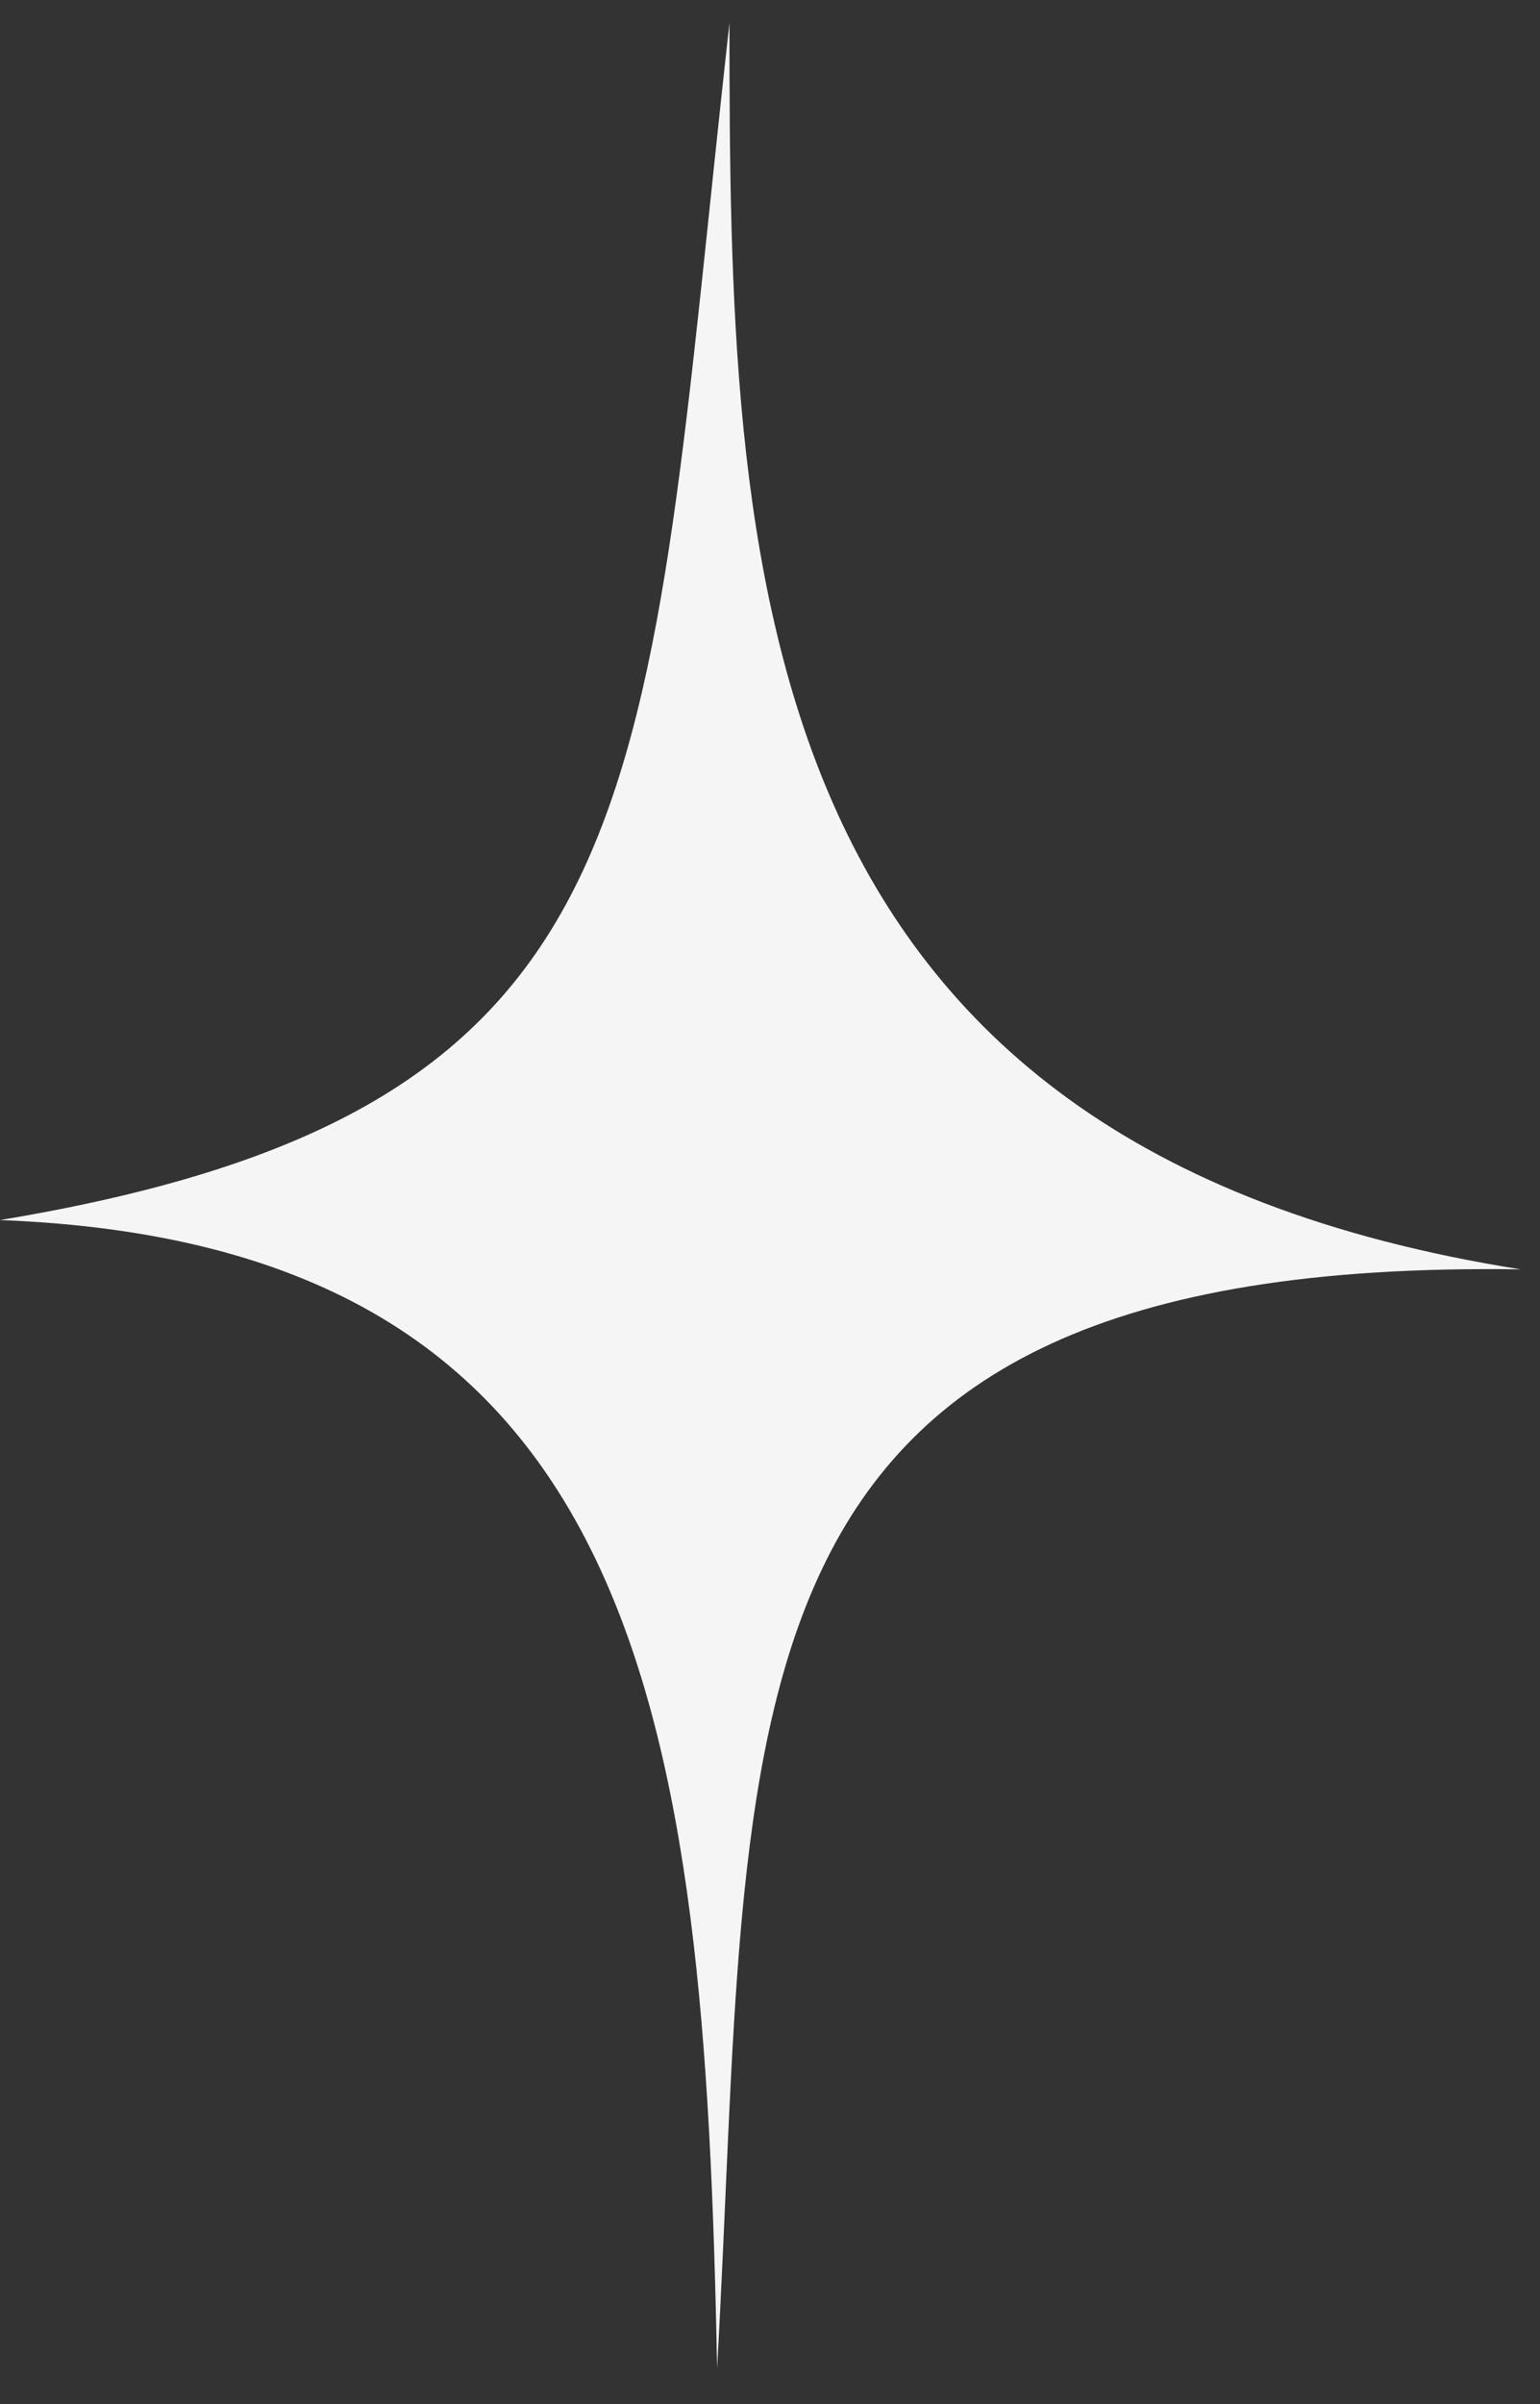
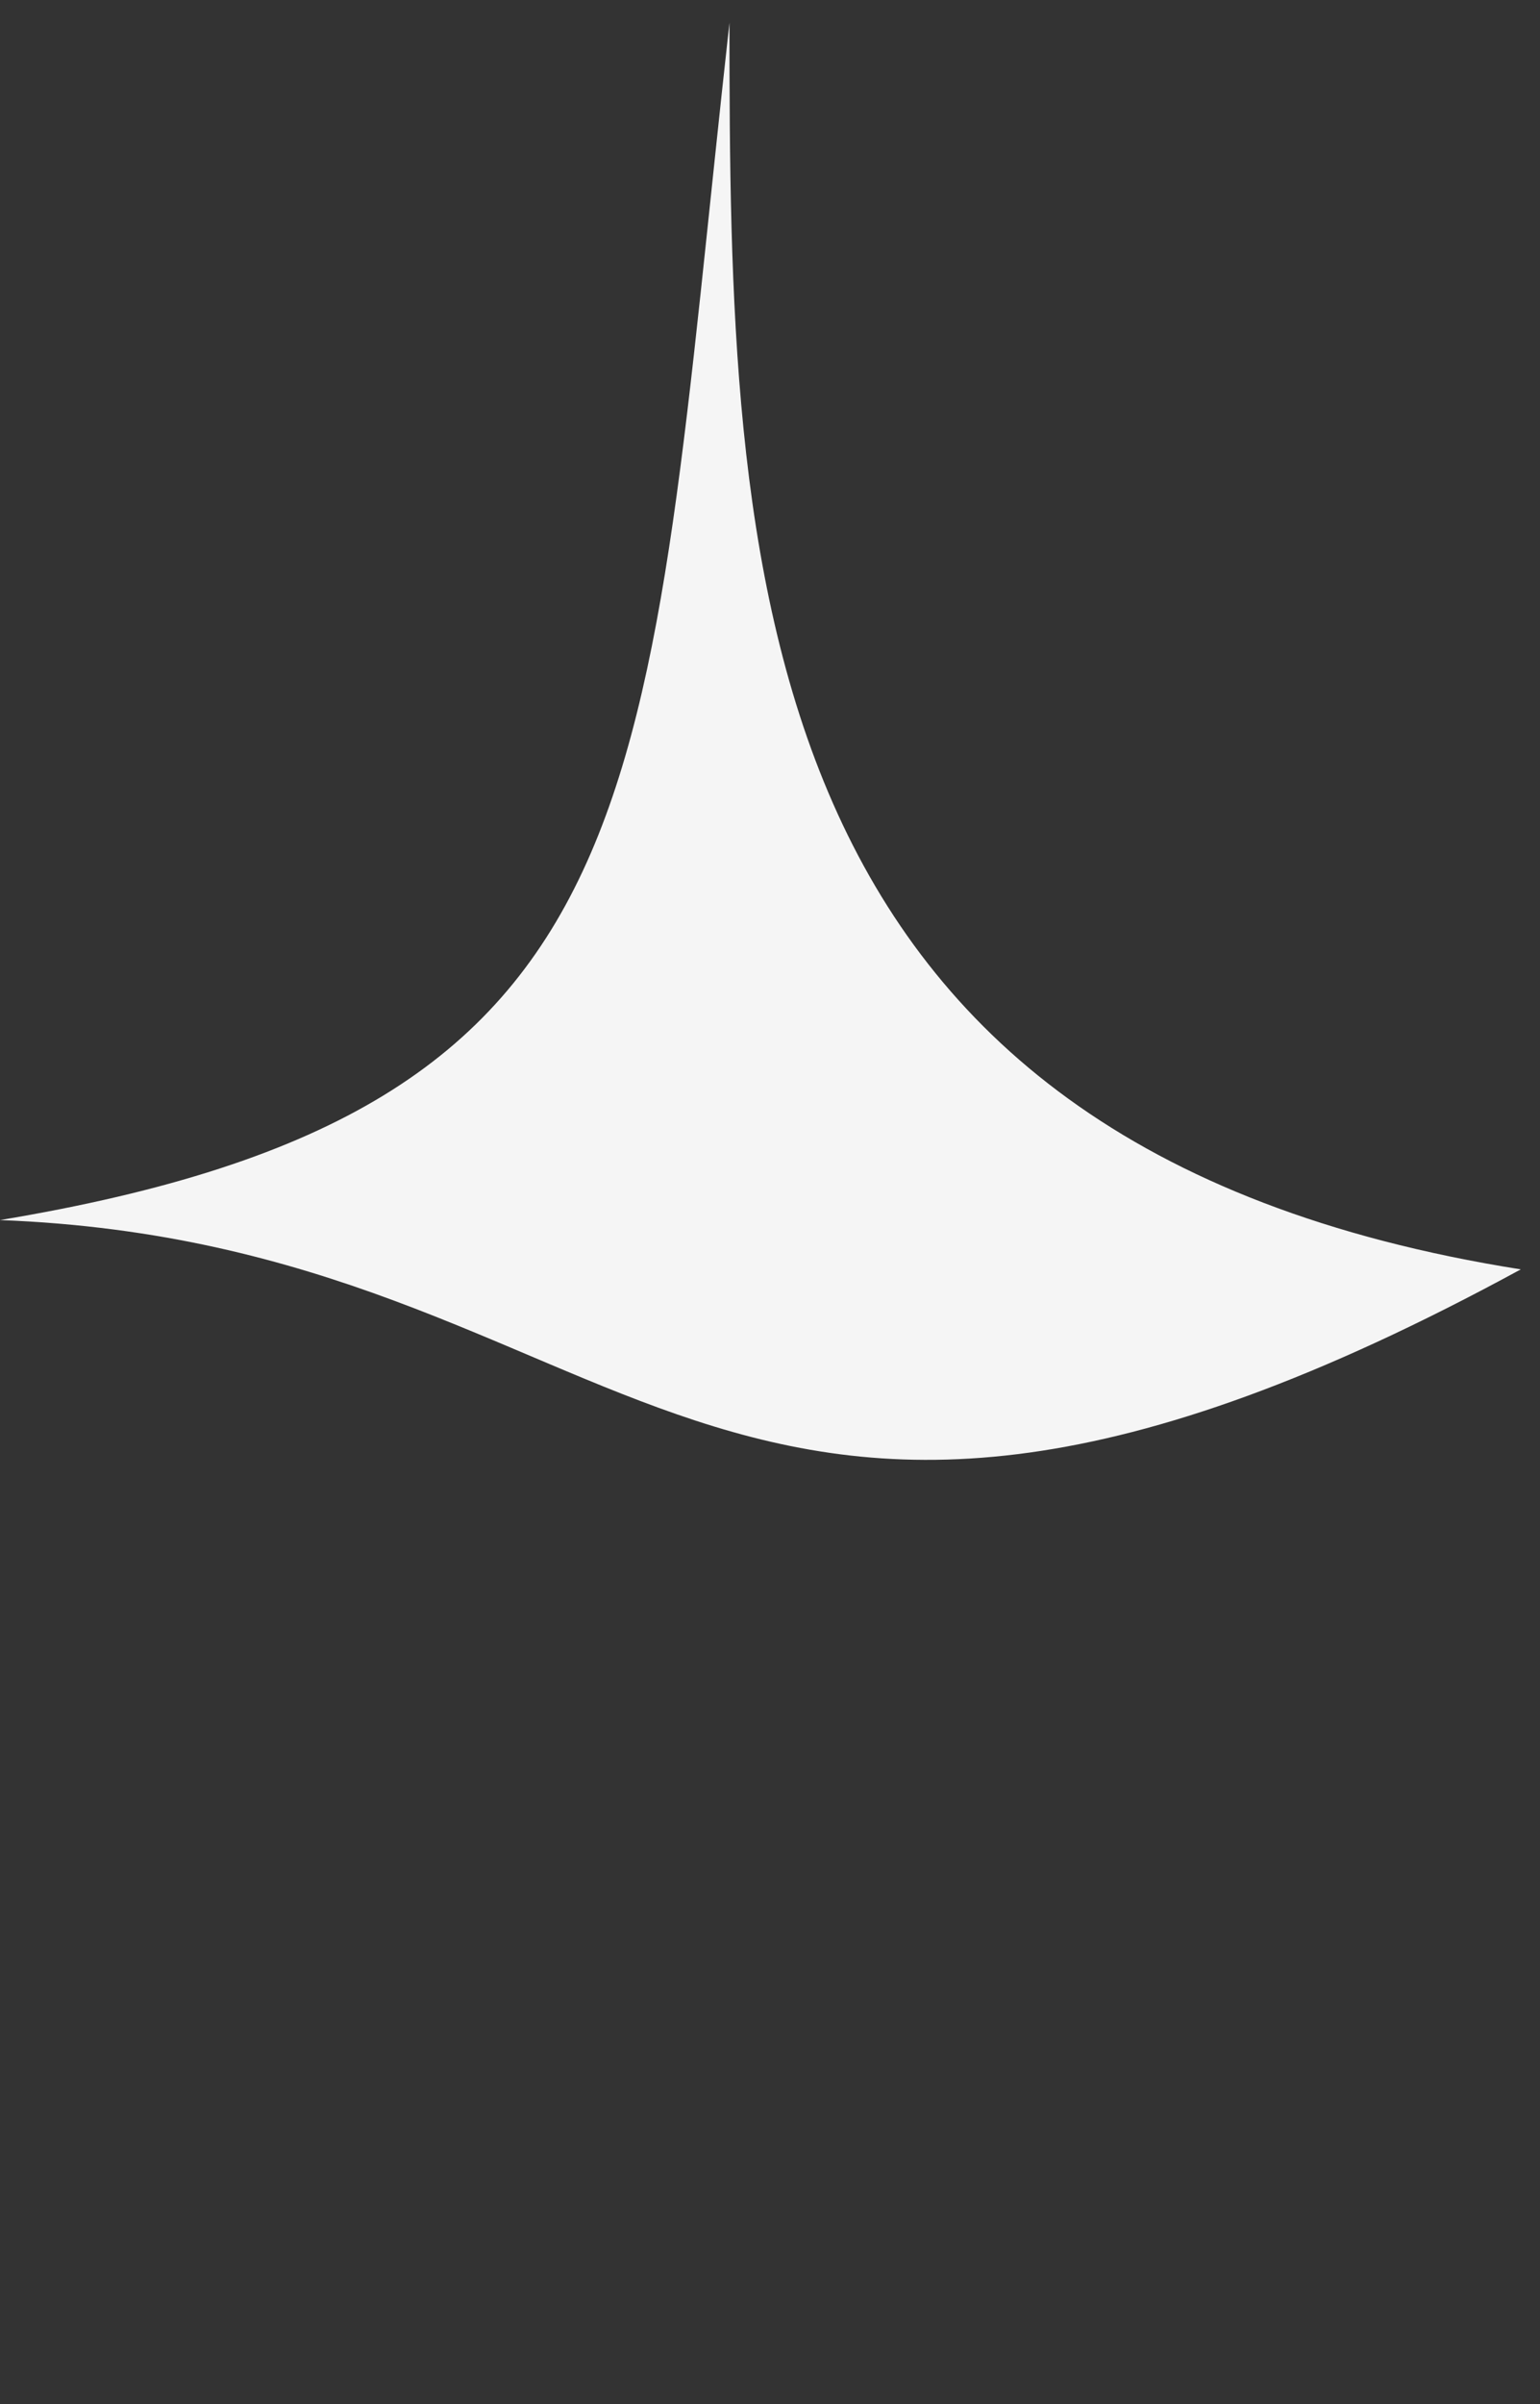
<svg xmlns="http://www.w3.org/2000/svg" width="25" height="39" viewBox="0 0 25 39" fill="none">
  <rect x="0" y="0" width="25" height="39" fill="#333333" stroke="none" />
-   <path d="M11.842 0.369C11.842 9.18 12.043 18.591 24.688 20.593C11.24 20.393 12.243 27.802 11.641 38.415C11.441 27.802 10.437 20.193 0 19.793C10.838 17.99 10.437 12.984 11.842 0.369Z" fill="#F5F5F5" />
+   <path d="M11.842 0.369C11.842 9.18 12.043 18.591 24.688 20.593C11.441 27.802 10.437 20.193 0 19.793C10.838 17.99 10.437 12.984 11.842 0.369Z" fill="#F5F5F5" />
</svg>